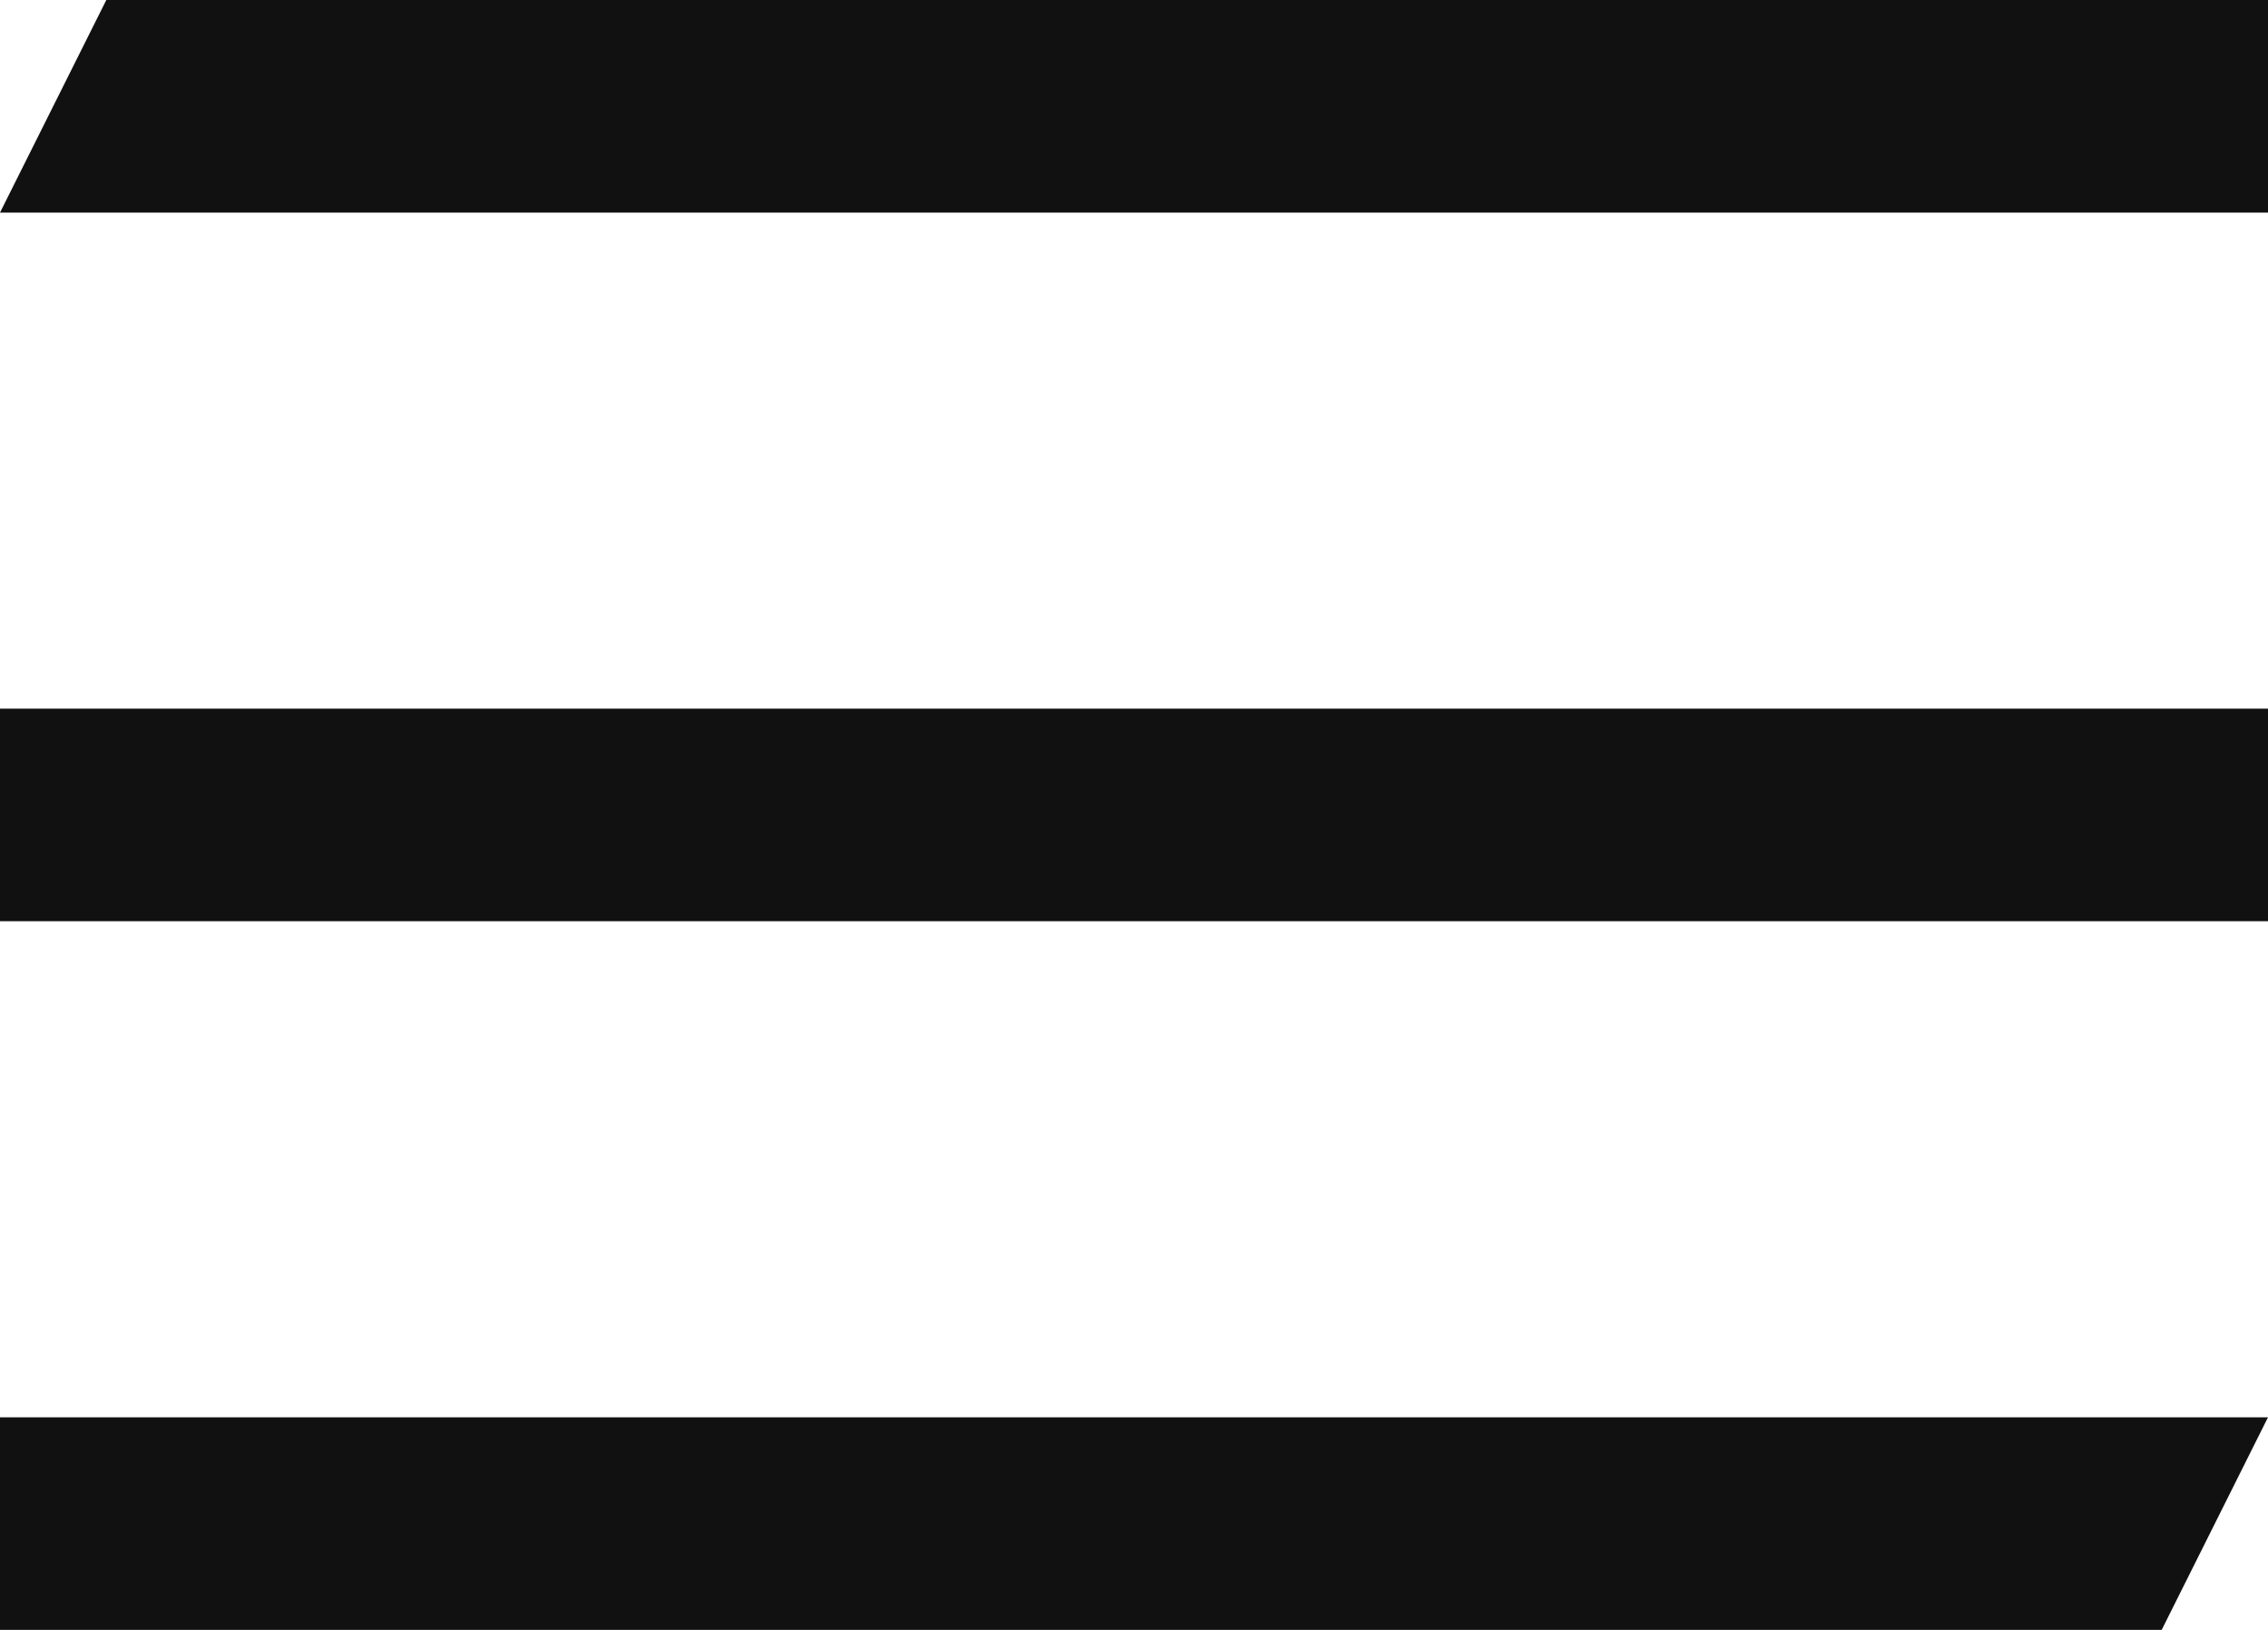
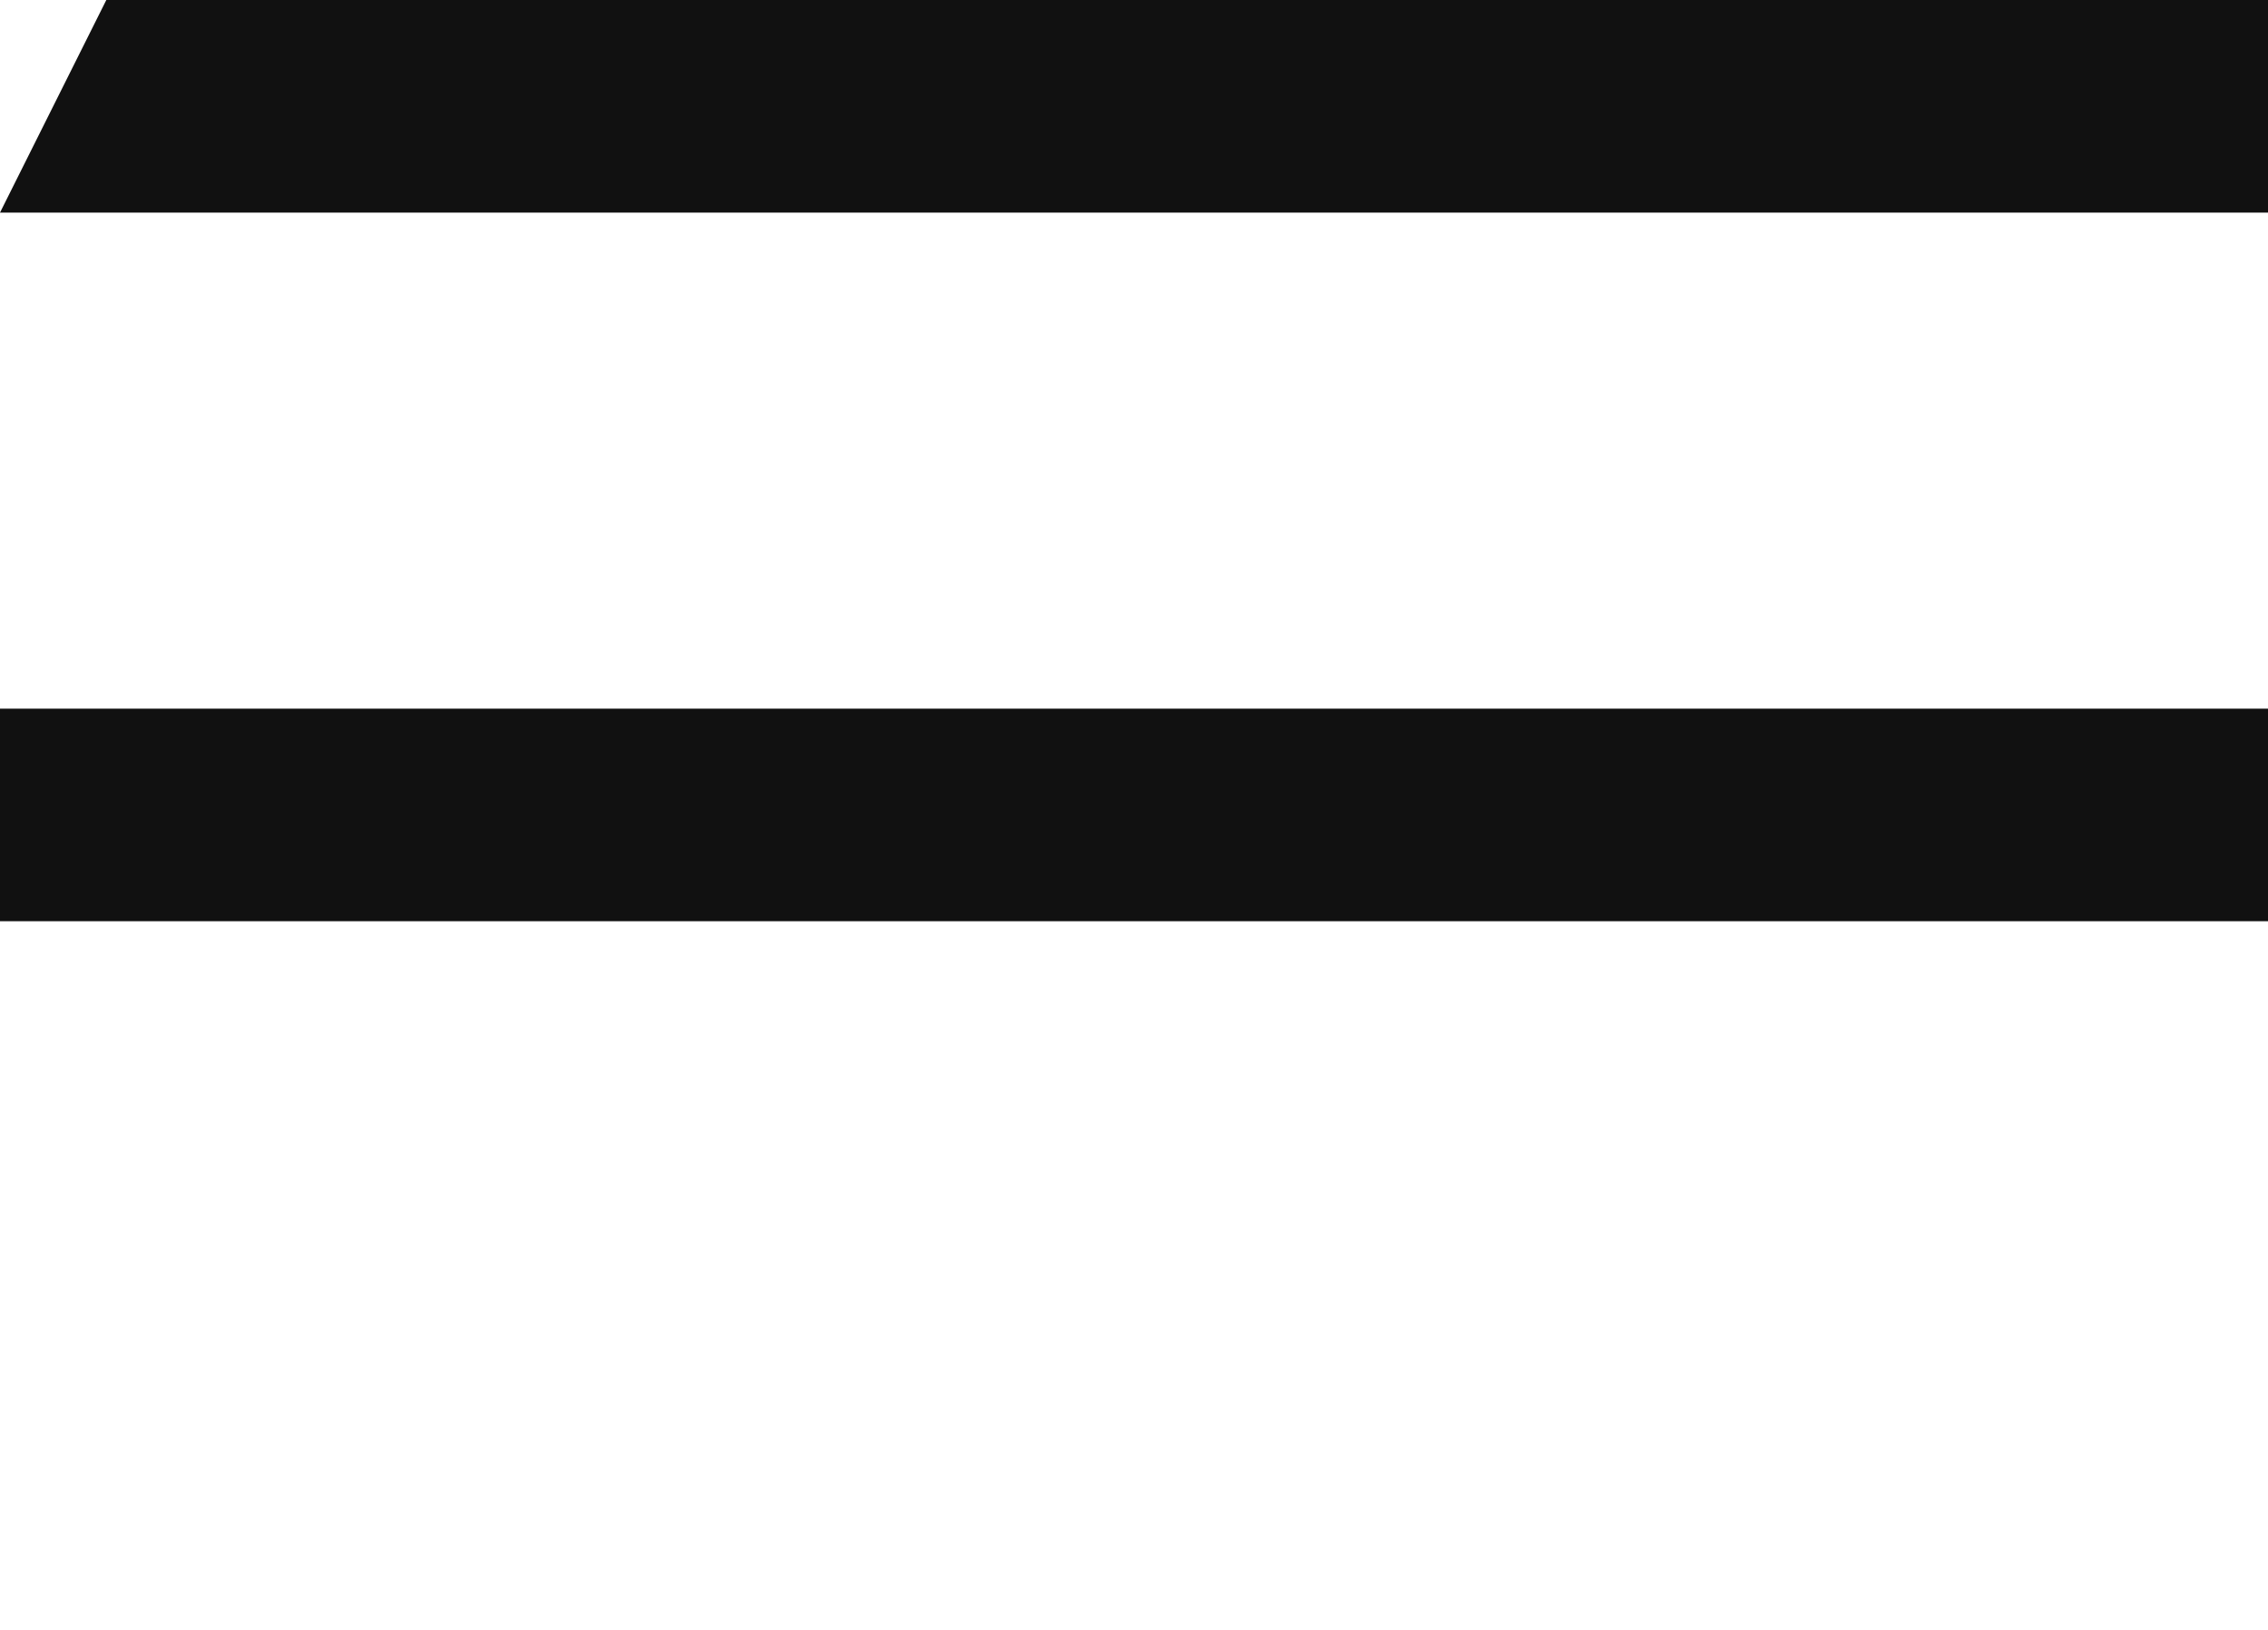
<svg xmlns="http://www.w3.org/2000/svg" width="32" height="23" viewBox="0 0 64 46">
  <defs>
    <style>
      .hamburger {
        fill: #111;
        fill-rule: evenodd;
      }
    </style>
  </defs>
-   <path id="hamburger" class="hamburger" d="M142,66l3-6h61v6H142Zm0,20V80h64v6H142Zm0,20v-6h64l-3,6H142Z" transform="translate(-142 -60)" />
+   <path id="hamburger" class="hamburger" d="M142,66l3-6h61v6H142Zm0,20V80h64v6H142Zm0,20v-6h64H142Z" transform="translate(-142 -60)" />
</svg>